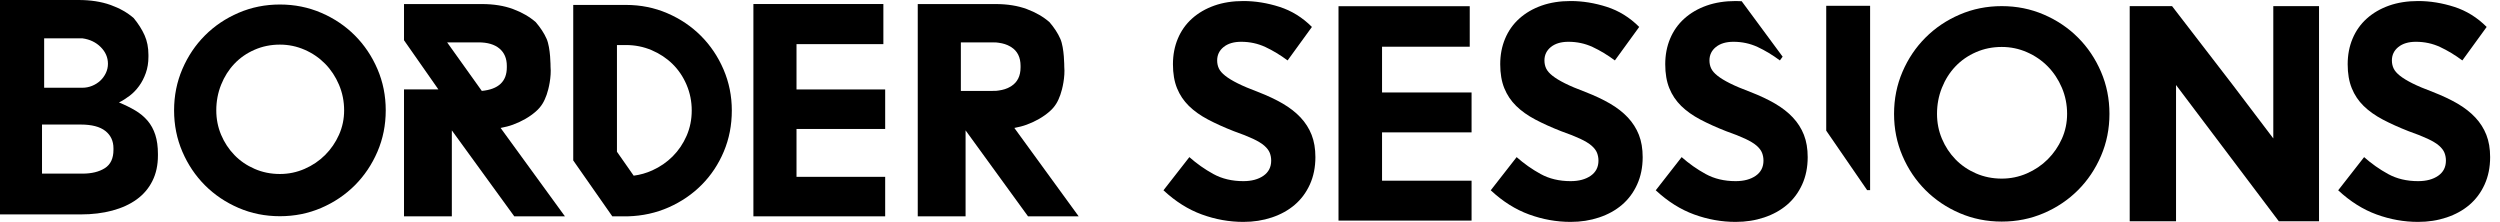
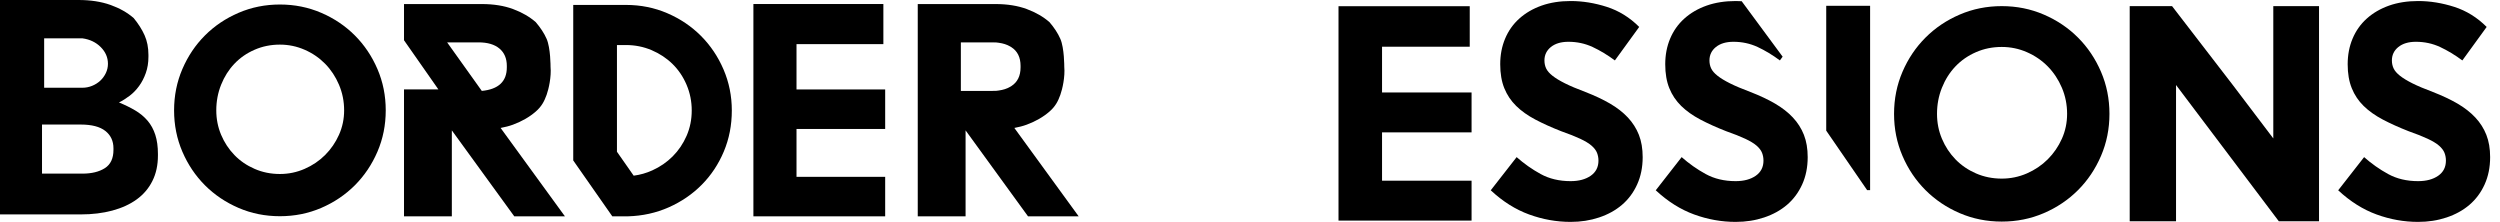
<svg xmlns="http://www.w3.org/2000/svg" width="169" height="15" viewBox="0 0 169 15" fill="none">
  <path d="M18.922 11.762C19.506 11.762 20.063 11.647 20.593 11.415C21.123 11.185 21.584 10.872 21.979 10.478C22.373 10.084 22.685 9.628 22.916 9.112C23.147 8.596 23.263 8.045 23.263 7.46C23.263 6.849 23.147 6.271 22.916 5.728C22.685 5.184 22.373 4.712 21.979 4.311C21.584 3.91 21.123 3.594 20.593 3.363C20.063 3.132 19.506 3.016 18.922 3.016C18.31 3.016 17.74 3.132 17.21 3.363C16.68 3.594 16.224 3.91 15.844 4.311C15.463 4.712 15.164 5.184 14.947 5.728C14.73 6.271 14.621 6.849 14.621 7.46C14.621 8.045 14.73 8.596 14.947 9.112C15.164 9.628 15.463 10.084 15.844 10.478C16.224 10.872 16.68 11.185 17.21 11.415C17.74 11.647 18.31 11.762 18.922 11.762ZM18.922 0.305C19.913 0.305 20.844 0.492 21.714 0.866C22.583 1.239 23.341 1.749 23.986 2.394C24.631 3.04 25.141 3.798 25.515 4.668C25.889 5.537 26.076 6.469 26.076 7.46C26.076 8.453 25.889 9.384 25.515 10.254C25.141 11.123 24.631 11.881 23.986 12.527C23.341 13.172 22.583 13.682 21.714 14.056C20.844 14.43 19.913 14.616 18.922 14.616C17.93 14.616 16.999 14.43 16.129 14.056C15.26 13.682 14.502 13.172 13.857 12.527C13.211 11.881 12.702 11.123 12.328 10.254C11.955 9.384 11.768 8.453 11.768 7.46C11.768 6.469 11.955 5.537 12.328 4.668C12.702 3.798 13.211 3.04 13.857 2.394C14.502 1.749 15.26 1.239 16.129 0.866C16.999 0.492 17.93 0.305 18.922 0.305Z" fill="black" />
  <path d="M59.838 8.718V6.047H53.844V2.983H59.716V0.272H50.93V14.624H59.838V11.954H53.844V8.718H59.838Z" fill="black" />
  <path d="M32.346 2.864C32.957 2.864 33.429 3.003 33.762 3.281C34.095 3.56 34.261 3.951 34.261 4.454V4.482V4.556C34.261 5.507 33.697 6.037 32.57 6.146L31.408 4.519L30.226 2.864H32.346ZM38.189 14.624L33.841 8.649C34.137 8.594 34.419 8.523 34.679 8.427C35.283 8.202 35.797 7.907 36.218 7.54C36.613 7.196 36.793 6.849 36.952 6.408C37.096 6.008 37.279 5.183 37.217 4.516C37.217 4.516 37.224 3.252 36.952 2.629C36.782 2.239 36.53 1.865 36.218 1.498C35.797 1.131 35.283 0.835 34.679 0.611C34.074 0.387 33.371 0.274 32.57 0.274H27.311V2.721L29.635 6.044H27.311V14.624H30.544V8.813L34.765 14.624H38.189Z" fill="black" />
  <path d="M46.414 9.181C46.183 9.711 45.87 10.173 45.477 10.567C45.083 10.962 44.624 11.278 44.101 11.515C43.698 11.699 43.276 11.818 42.837 11.876L41.706 10.258V3.045H42.318C42.929 3.045 43.506 3.16 44.05 3.391C44.593 3.623 45.066 3.935 45.466 4.329C45.867 4.723 46.183 5.192 46.414 5.736C46.645 6.279 46.761 6.857 46.761 7.469C46.761 8.08 46.645 8.651 46.414 9.181ZM48.911 4.696C48.537 3.826 48.027 3.069 47.382 2.423C46.736 1.777 45.979 1.268 45.11 0.894C44.24 0.52 43.309 0.333 42.318 0.333H38.751V10.846L41.392 14.624H42.44C43.431 14.597 44.355 14.393 45.212 14.013C46.068 13.632 46.812 13.123 47.443 12.484C48.075 11.845 48.571 11.097 48.931 10.241C49.291 9.385 49.471 8.461 49.471 7.469C49.471 6.49 49.284 5.566 48.911 4.696Z" fill="black" />
  <path d="M2.985 2.592V5.931H5.576C5.797 5.931 6.012 5.889 6.219 5.806C6.426 5.723 6.609 5.609 6.769 5.464C6.927 5.319 7.055 5.146 7.152 4.946C7.249 4.745 7.297 4.534 7.297 4.313C7.297 3.885 7.134 3.508 6.81 3.183C6.485 2.858 6.074 2.661 5.576 2.592H2.985ZM7.67 10.026C7.67 9.532 7.487 9.14 7.121 8.852C6.755 8.563 6.198 8.419 5.452 8.419H2.84V11.737H5.576C6.198 11.737 6.703 11.613 7.09 11.366C7.477 11.118 7.67 10.706 7.67 10.129V10.026ZM8.043 6.926C8.447 7.092 8.813 7.272 9.14 7.465C9.468 7.659 9.746 7.89 9.976 8.159C10.206 8.429 10.38 8.747 10.498 9.113C10.617 9.48 10.676 9.912 10.676 10.409V10.513C10.676 11.163 10.552 11.737 10.302 12.234C10.053 12.732 9.7 13.147 9.243 13.478C8.786 13.81 8.235 14.062 7.592 14.235C6.948 14.408 6.238 14.494 5.463 14.494H0V2.38419e-05H5.307C6.122 2.38419e-05 6.841 0.111 7.463 0.332C8.085 0.553 8.61 0.85 9.038 1.223C9.356 1.611 9.601 1.998 9.774 2.385C9.947 2.772 10.034 3.214 10.034 3.712V3.836C10.034 4.237 9.975 4.603 9.857 4.935C9.74 5.267 9.588 5.561 9.401 5.816C9.215 6.072 9.004 6.29 8.769 6.47C8.534 6.649 8.292 6.802 8.043 6.926Z" fill="black" />
  <path d="M68.355 5.828C68.332 5.843 68.308 5.857 68.283 5.87C68.07 5.995 67.815 6.078 67.516 6.118C67.446 6.129 67.374 6.138 67.298 6.146L67.293 6.139C67.222 6.143 67.149 6.146 67.074 6.146H64.954V2.864H67.074C67.149 2.864 67.222 2.866 67.293 2.87L67.298 2.864C67.374 2.871 67.446 2.88 67.516 2.891C67.815 2.931 68.07 3.014 68.283 3.139C68.308 3.153 68.332 3.166 68.355 3.181C68.358 3.183 68.361 3.185 68.364 3.187C68.78 3.454 68.99 3.875 68.99 4.453V4.454V4.482V4.528V4.556C68.99 5.134 68.78 5.555 68.364 5.822C68.361 5.824 68.358 5.826 68.355 5.828ZM68.57 8.649C68.866 8.594 69.148 8.523 69.407 8.427C70.012 8.202 70.525 7.907 70.946 7.54C71.341 7.196 71.522 6.849 71.68 6.408C71.824 6.008 72.007 5.183 71.945 4.516C71.945 4.516 71.952 3.252 71.68 2.629C71.51 2.239 71.259 1.865 70.946 1.498C70.525 1.131 70.012 0.835 69.407 0.611C68.802 0.387 68.1 0.274 67.298 0.274H62.04V14.624H65.273V8.813L69.494 14.624H72.918L68.57 8.649Z" fill="black" />
-   <path d="M84.052 12.245C84.608 12.245 85.059 12.124 85.408 11.882C85.757 11.639 85.932 11.298 85.932 10.857C85.932 10.671 85.9 10.497 85.836 10.333C85.771 10.17 85.65 10.009 85.472 9.852C85.294 9.696 85.038 9.54 84.704 9.383C84.369 9.226 83.938 9.055 83.412 8.87C82.757 8.614 82.173 8.35 81.661 8.08C81.148 7.809 80.718 7.503 80.369 7.161C80.02 6.819 79.753 6.421 79.568 5.965C79.383 5.51 79.291 4.969 79.291 4.342C79.291 3.715 79.401 3.138 79.622 2.612C79.842 2.085 80.162 1.632 80.582 1.255C81.002 0.878 81.504 0.586 82.088 0.379C82.671 0.173 83.326 0.07 84.052 0.07C84.864 0.07 85.678 0.202 86.497 0.465C87.316 0.728 88.046 1.18 88.686 1.821L87.042 4.085C86.543 3.715 86.042 3.413 85.537 3.177C85.031 2.943 84.486 2.825 83.903 2.825C83.405 2.825 83.009 2.943 82.718 3.177C82.426 3.413 82.28 3.715 82.28 4.085C82.28 4.285 82.319 4.467 82.397 4.63C82.475 4.794 82.618 4.958 82.825 5.121C83.031 5.285 83.312 5.456 83.668 5.634C84.024 5.812 84.486 6.008 85.056 6.221C85.682 6.464 86.234 6.724 86.711 7.001C87.188 7.279 87.59 7.592 87.918 7.941C88.245 8.29 88.494 8.681 88.665 9.115C88.836 9.55 88.921 10.052 88.921 10.621C88.921 11.305 88.796 11.921 88.548 12.469C88.298 13.018 87.957 13.476 87.522 13.847C87.088 14.217 86.572 14.502 85.975 14.701C85.376 14.901 84.736 15 84.052 15C83.099 15 82.163 14.833 81.244 14.498C80.326 14.164 79.461 13.619 78.65 12.864L80.401 10.621C80.899 11.063 81.44 11.444 82.024 11.764C82.608 12.085 83.284 12.245 84.052 12.245Z" fill="black" />
  <path d="M135.318 12.074C135.913 12.074 136.48 11.957 137.019 11.722C137.558 11.487 138.028 11.169 138.43 10.768C138.83 10.367 139.149 9.903 139.384 9.378C139.619 8.852 139.736 8.292 139.736 7.697C139.736 7.074 139.619 6.486 139.384 5.933C139.149 5.38 138.83 4.899 138.43 4.491C138.028 4.084 137.558 3.762 137.019 3.527C136.48 3.291 135.913 3.174 135.318 3.174C134.696 3.174 134.115 3.291 133.576 3.527C133.037 3.762 132.573 4.084 132.186 4.491C131.799 4.899 131.494 5.38 131.274 5.933C131.052 6.486 130.942 7.074 130.942 7.697C130.942 8.292 131.052 8.852 131.274 9.378C131.494 9.903 131.799 10.367 132.186 10.768C132.573 11.169 133.037 11.487 133.576 11.722C134.115 11.957 134.696 12.074 135.318 12.074ZM135.318 0.414C136.328 0.414 137.275 0.604 138.16 0.985C139.045 1.365 139.816 1.884 140.473 2.541C141.13 3.198 141.648 3.969 142.028 4.854C142.409 5.739 142.599 6.687 142.599 7.697C142.599 8.707 142.409 9.654 142.028 10.539C141.648 11.425 141.13 12.196 140.473 12.853C139.816 13.509 139.045 14.029 138.16 14.409C137.275 14.789 136.328 14.979 135.318 14.979C134.309 14.979 133.362 14.789 132.477 14.409C131.592 14.029 130.82 13.509 130.164 12.853C129.507 12.196 128.988 11.425 128.608 10.539C128.228 9.654 128.038 8.707 128.038 7.697C128.038 6.687 128.228 5.739 128.608 4.854C128.988 3.969 129.507 3.198 130.164 2.541C130.82 1.884 131.592 1.365 132.477 0.985C133.362 0.604 134.309 0.414 135.318 0.414Z" fill="black" />
  <path d="M156.766 0.414V14.959H154.049L147.1 5.746V14.959H143.968V3.506V0.414H146.831L150.937 5.746L153.675 9.357V4.377V3.506V0.414H156.766Z" fill="black" />
  <path d="M99.478 8.948V6.251H93.426V3.158H99.354V0.42H90.483V14.912H99.478V12.215H93.426V8.948H99.478Z" fill="black" />
  <path d="M106.176 12.245C106.731 12.245 107.183 12.124 107.532 11.882C107.881 11.639 108.056 11.298 108.056 10.857C108.056 10.671 108.023 10.497 107.959 10.333C107.895 10.17 107.774 10.009 107.596 9.852C107.418 9.696 107.162 9.54 106.827 9.383C106.493 9.226 106.062 9.055 105.536 8.87C104.881 8.614 104.297 8.35 103.785 8.08C103.272 7.809 102.841 7.503 102.493 7.161C102.144 6.819 101.877 6.421 101.692 5.965C101.507 5.51 101.415 4.969 101.415 4.342C101.415 3.715 101.524 3.138 101.746 2.612C101.966 2.085 102.286 1.632 102.706 1.255C103.126 0.878 103.628 0.586 104.212 0.379C104.795 0.173 105.45 0.07 106.176 0.07C106.988 0.07 107.802 0.202 108.621 0.465C109.44 0.728 110.169 1.18 110.81 1.821L109.166 4.085C108.667 3.715 108.166 3.413 107.661 3.177C107.155 2.943 106.61 2.825 106.027 2.825C105.528 2.825 105.133 2.943 104.841 3.177C104.55 3.413 104.404 3.715 104.404 4.085C104.404 4.285 104.443 4.467 104.521 4.63C104.599 4.794 104.742 4.958 104.948 5.121C105.155 5.285 105.436 5.456 105.792 5.634C106.148 5.812 106.61 6.008 107.18 6.221C107.806 6.464 108.358 6.724 108.835 7.001C109.312 7.279 109.714 7.592 110.042 7.941C110.369 8.29 110.618 8.681 110.789 9.115C110.96 9.55 111.045 10.052 111.045 10.621C111.045 11.305 110.92 11.921 110.671 12.469C110.422 13.018 110.08 13.476 109.646 13.847C109.212 14.217 108.696 14.502 108.098 14.701C107.5 14.901 106.86 15 106.176 15C105.222 15 104.287 14.833 103.368 14.498C102.45 14.164 101.585 13.619 100.774 12.864L102.525 10.621C103.023 11.063 103.564 11.444 104.148 11.764C104.731 12.085 105.408 12.245 106.176 12.245Z" fill="black" />
  <path d="M163.465 12.245C164.02 12.245 164.472 12.124 164.821 11.882C165.17 11.639 165.344 11.298 165.344 10.857C165.344 10.671 165.312 10.497 165.248 10.333C165.184 10.17 165.063 10.009 164.885 9.852C164.707 9.696 164.451 9.54 164.116 9.383C163.782 9.226 163.351 9.055 162.824 8.87C162.169 8.614 161.586 8.35 161.073 8.08C160.561 7.809 160.13 7.503 159.781 7.161C159.432 6.819 159.165 6.421 158.981 5.965C158.795 5.51 158.703 4.969 158.703 4.342C158.703 3.715 158.813 3.138 159.034 2.612C159.255 2.085 159.575 1.632 159.995 1.255C160.415 0.878 160.916 0.586 161.5 0.379C162.084 0.173 162.739 0.07 163.465 0.07C164.277 0.07 165.091 0.202 165.91 0.465C166.728 0.728 167.458 1.18 168.099 1.821L166.455 4.085C165.956 3.715 165.454 3.413 164.949 3.177C164.444 2.943 163.899 2.825 163.315 2.825C162.817 2.825 162.422 2.943 162.13 3.177C161.838 3.413 161.692 3.715 161.692 4.085C161.692 4.285 161.732 4.467 161.81 4.63C161.888 4.794 162.031 4.958 162.237 5.121C162.443 5.285 162.724 5.456 163.08 5.634C163.436 5.812 163.899 6.008 164.469 6.221C165.095 6.464 165.646 6.724 166.124 7.001C166.6 7.279 167.002 7.592 167.33 7.941C167.657 8.29 167.906 8.681 168.077 9.115C168.248 9.55 168.333 10.052 168.333 10.621C168.333 11.305 168.209 11.921 167.96 12.469C167.711 13.018 167.369 13.476 166.935 13.847C166.501 14.217 165.985 14.502 165.387 14.701C164.789 14.901 164.148 15 163.465 15C162.511 15 161.575 14.833 160.657 14.498C159.739 14.164 158.874 13.619 158.062 12.864L159.814 10.621C160.311 11.063 160.852 11.444 161.436 11.764C162.02 12.085 162.696 12.245 163.465 12.245Z" fill="black" />
  <path d="M126.419 12.851V0.394H123.453V8.832L126.217 12.852L126.419 12.851Z" fill="black" />
  <path d="M121.944 9.115C121.773 8.681 121.524 8.29 121.197 7.941C120.869 7.592 120.467 7.279 119.99 7.001C119.513 6.724 118.962 6.464 118.335 6.221C117.766 6.008 117.303 5.812 116.947 5.634C116.591 5.456 116.31 5.285 116.104 5.121C115.897 4.958 115.755 4.794 115.677 4.63C115.598 4.467 115.559 4.285 115.559 4.085C115.559 3.715 115.705 3.413 115.997 3.177C116.289 2.943 116.684 2.825 117.182 2.825C117.766 2.825 118.31 2.943 118.816 3.177C119.321 3.413 119.823 3.715 120.321 4.085L120.506 3.831L117.738 0.083C117.602 0.076 117.467 0.07 117.332 0.07C116.606 0.07 115.951 0.173 115.367 0.379C114.783 0.586 114.281 0.878 113.862 1.255C113.442 1.632 113.121 2.085 112.901 2.612C112.68 3.138 112.57 3.715 112.57 4.342C112.57 4.969 112.662 5.51 112.847 5.965C113.032 6.421 113.299 6.819 113.648 7.161C113.997 7.503 114.428 7.809 114.94 8.08C115.453 8.35 116.036 8.614 116.691 8.87C117.218 9.055 117.648 9.226 117.983 9.383C118.317 9.54 118.574 9.696 118.752 9.852C118.93 10.009 119.051 10.17 119.115 10.333C119.179 10.497 119.211 10.671 119.211 10.857C119.211 11.298 119.036 11.639 118.688 11.882C118.339 12.124 117.887 12.245 117.332 12.245C116.563 12.245 115.887 12.085 115.303 11.764C114.719 11.444 114.178 11.063 113.68 10.621L111.929 12.864C112.741 13.619 113.606 14.164 114.524 14.498C115.442 14.833 116.378 15 117.332 15C118.015 15 118.656 14.901 119.254 14.701C119.851 14.502 120.367 14.217 120.802 13.847C121.236 13.476 121.577 13.018 121.827 12.469C122.076 11.921 122.2 11.305 122.2 10.621C122.2 10.052 122.115 9.55 121.944 9.115Z" fill="black" />
</svg>